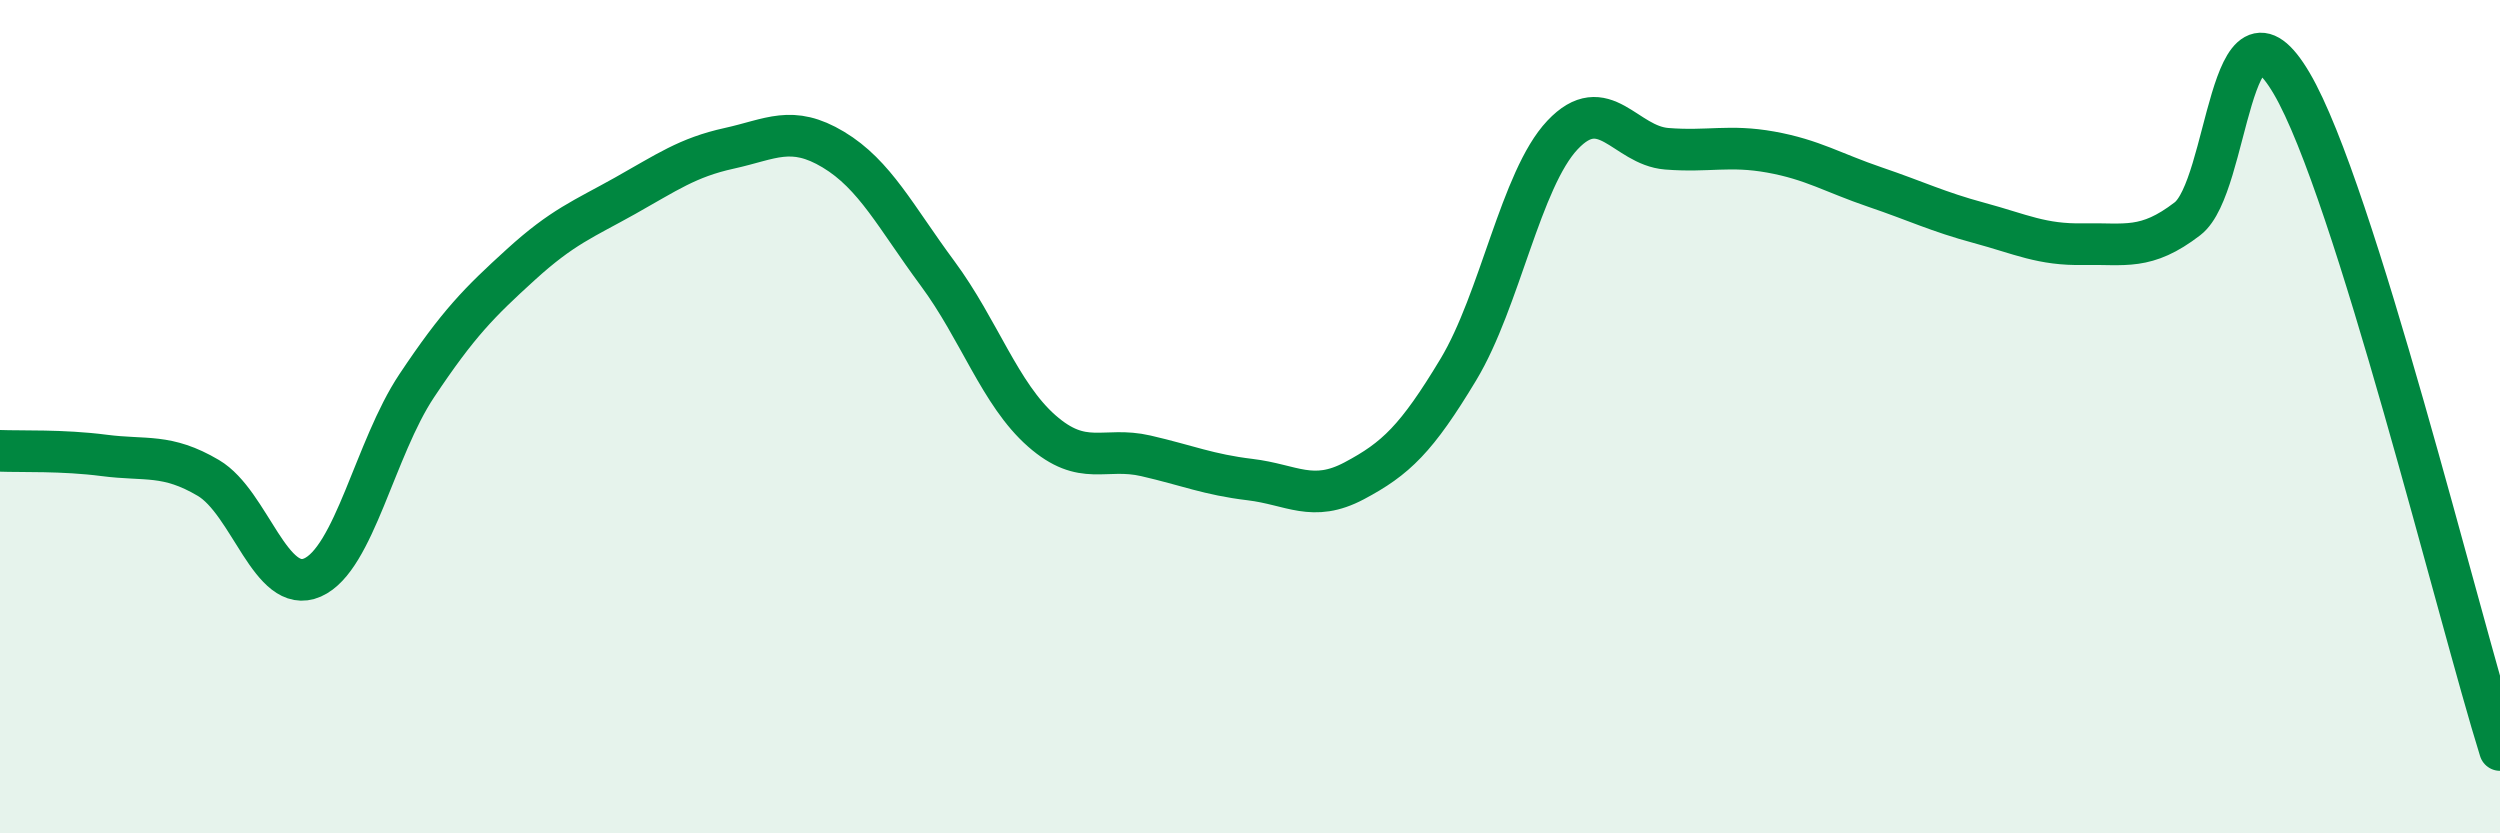
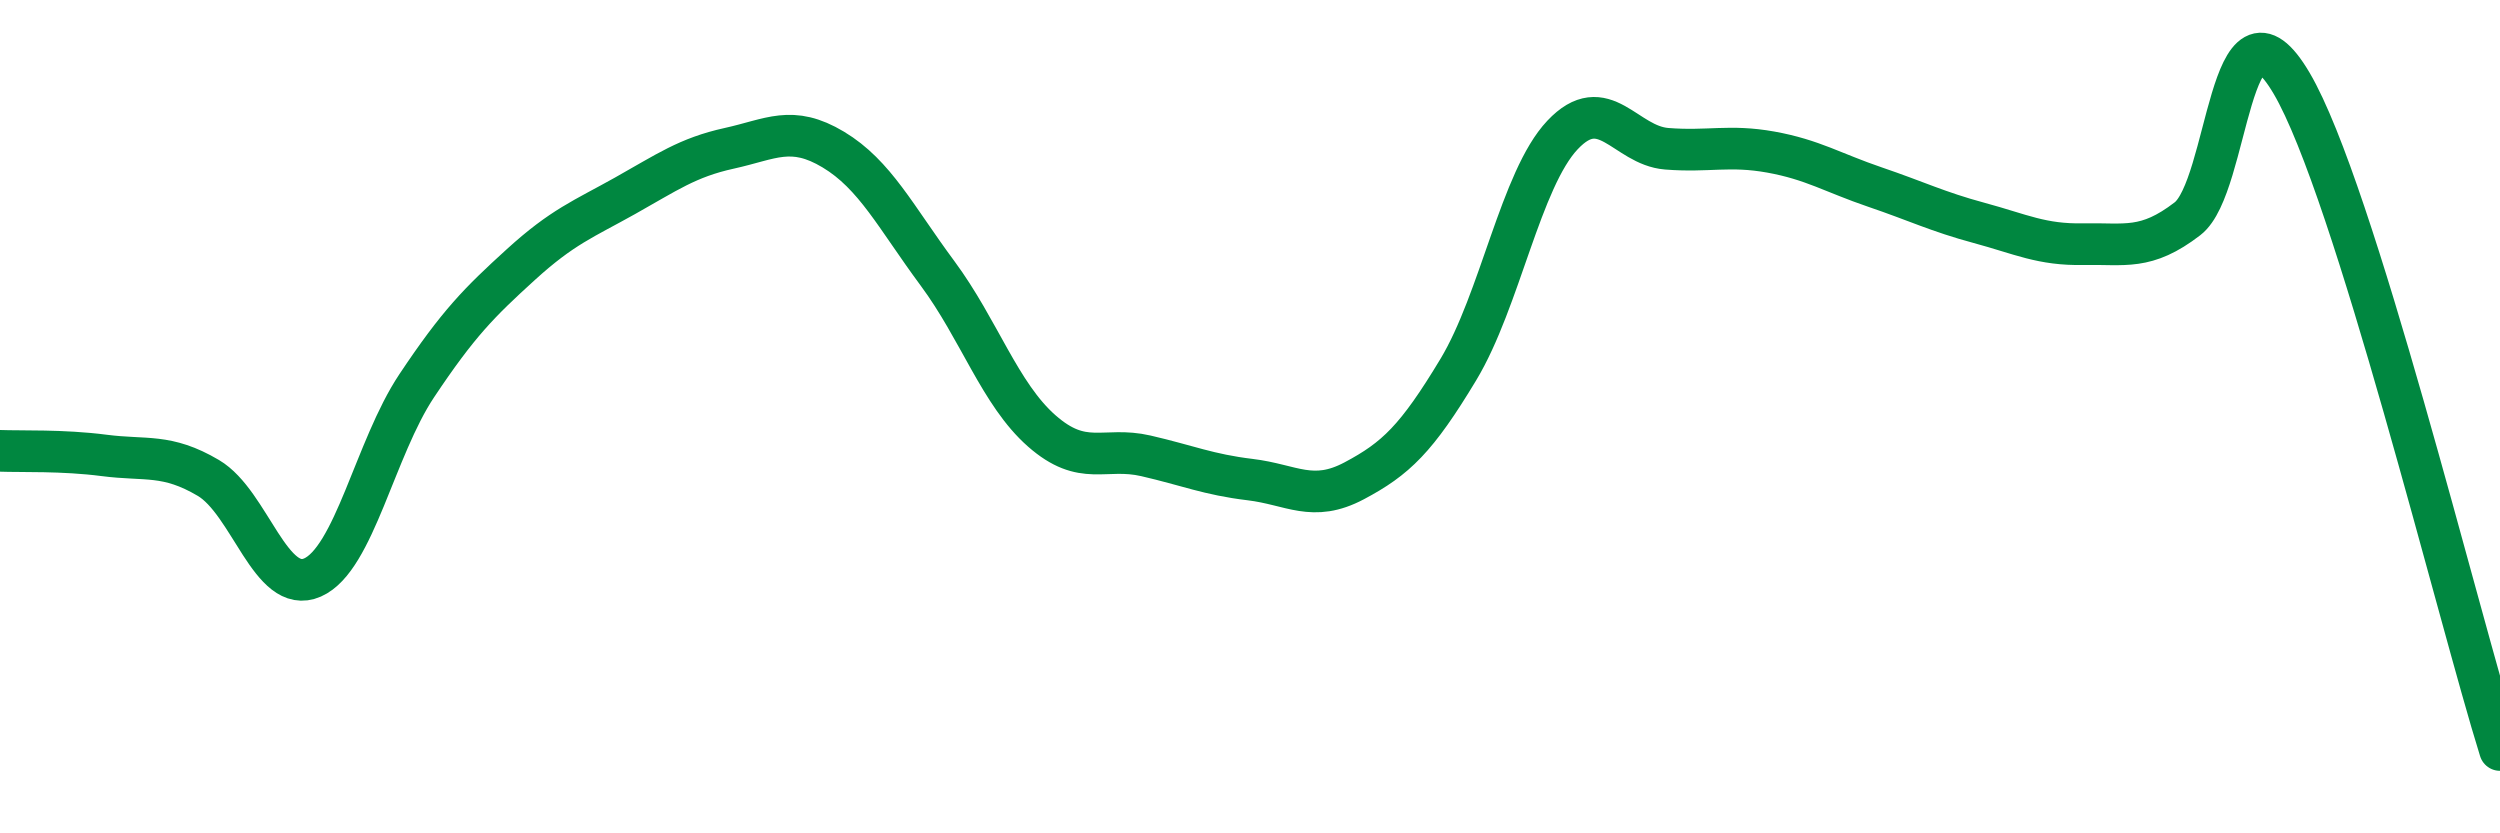
<svg xmlns="http://www.w3.org/2000/svg" width="60" height="20" viewBox="0 0 60 20">
-   <path d="M 0,10.82 C 0.5,10.84 1.5,10.8 2.5,10.93 C 3.5,11.06 4,10.88 5,11.47 C 6,12.06 6.5,14.3 7.5,13.86 C 8.5,13.42 9,10.76 10,9.26 C 11,7.76 11.5,7.26 12.5,6.35 C 13.5,5.44 14,5.26 15,4.7 C 16,4.14 16.5,3.78 17.5,3.56 C 18.5,3.34 19,2.99 20,3.59 C 21,4.19 21.5,5.21 22.5,6.56 C 23.5,7.91 24,9.46 25,10.34 C 26,11.22 26.5,10.71 27.5,10.94 C 28.5,11.17 29,11.39 30,11.51 C 31,11.63 31.5,12.07 32.5,11.54 C 33.5,11.01 34,10.53 35,8.87 C 36,7.21 36.5,4.3 37.5,3.24 C 38.5,2.18 39,3.49 40,3.57 C 41,3.65 41.5,3.47 42.5,3.65 C 43.5,3.83 44,4.15 45,4.49 C 46,4.83 46.5,5.08 47.5,5.35 C 48.5,5.62 49,5.88 50,5.86 C 51,5.84 51.5,6.02 52.5,5.25 C 53.5,4.48 53.5,-0.55 55,2 C 56.5,4.55 59,14.8 60,18L60 20L0 20Z" fill="#008740" opacity="0.1" stroke-linecap="round" stroke-linejoin="round" />
  <path d="M 0,10.82 C 0.5,10.84 1.5,10.8 2.5,10.93 C 3.5,11.06 4,10.88 5,11.47 C 6,12.06 6.5,14.3 7.5,13.86 C 8.5,13.42 9,10.76 10,9.26 C 11,7.76 11.5,7.26 12.5,6.35 C 13.5,5.44 14,5.26 15,4.7 C 16,4.14 16.5,3.78 17.5,3.56 C 18.5,3.34 19,2.99 20,3.59 C 21,4.19 21.5,5.21 22.5,6.56 C 23.5,7.91 24,9.46 25,10.34 C 26,11.22 26.5,10.71 27.5,10.94 C 28.5,11.17 29,11.39 30,11.51 C 31,11.63 31.5,12.07 32.5,11.54 C 33.5,11.01 34,10.53 35,8.87 C 36,7.21 36.5,4.3 37.5,3.24 C 38.5,2.18 39,3.49 40,3.57 C 41,3.65 41.5,3.47 42.5,3.65 C 43.5,3.83 44,4.15 45,4.49 C 46,4.83 46.5,5.08 47.5,5.35 C 48.5,5.62 49,5.88 50,5.86 C 51,5.84 51.5,6.02 52.5,5.25 C 53.5,4.48 53.5,-0.55 55,2 C 56.5,4.55 59,14.8 60,18" stroke="#008740" stroke-width="1" fill="none" stroke-linecap="round" stroke-linejoin="round" />
</svg>